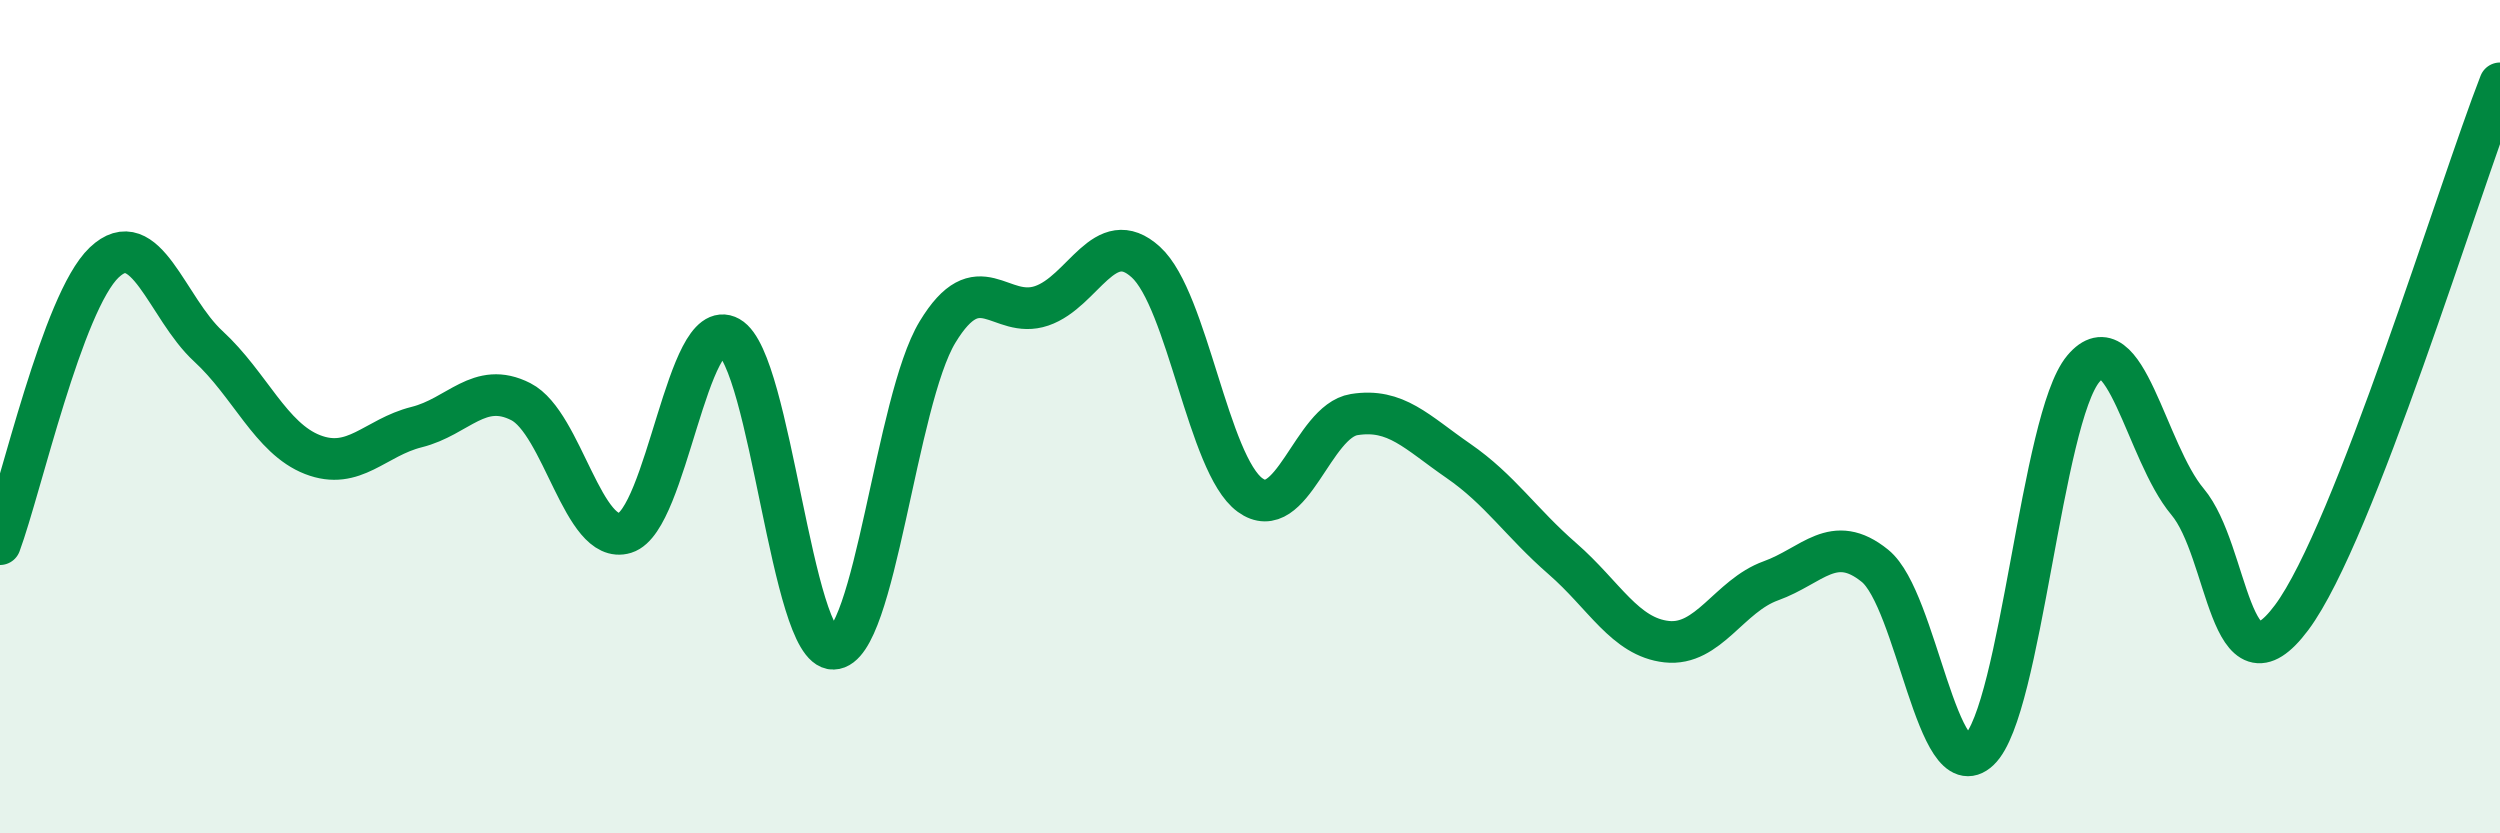
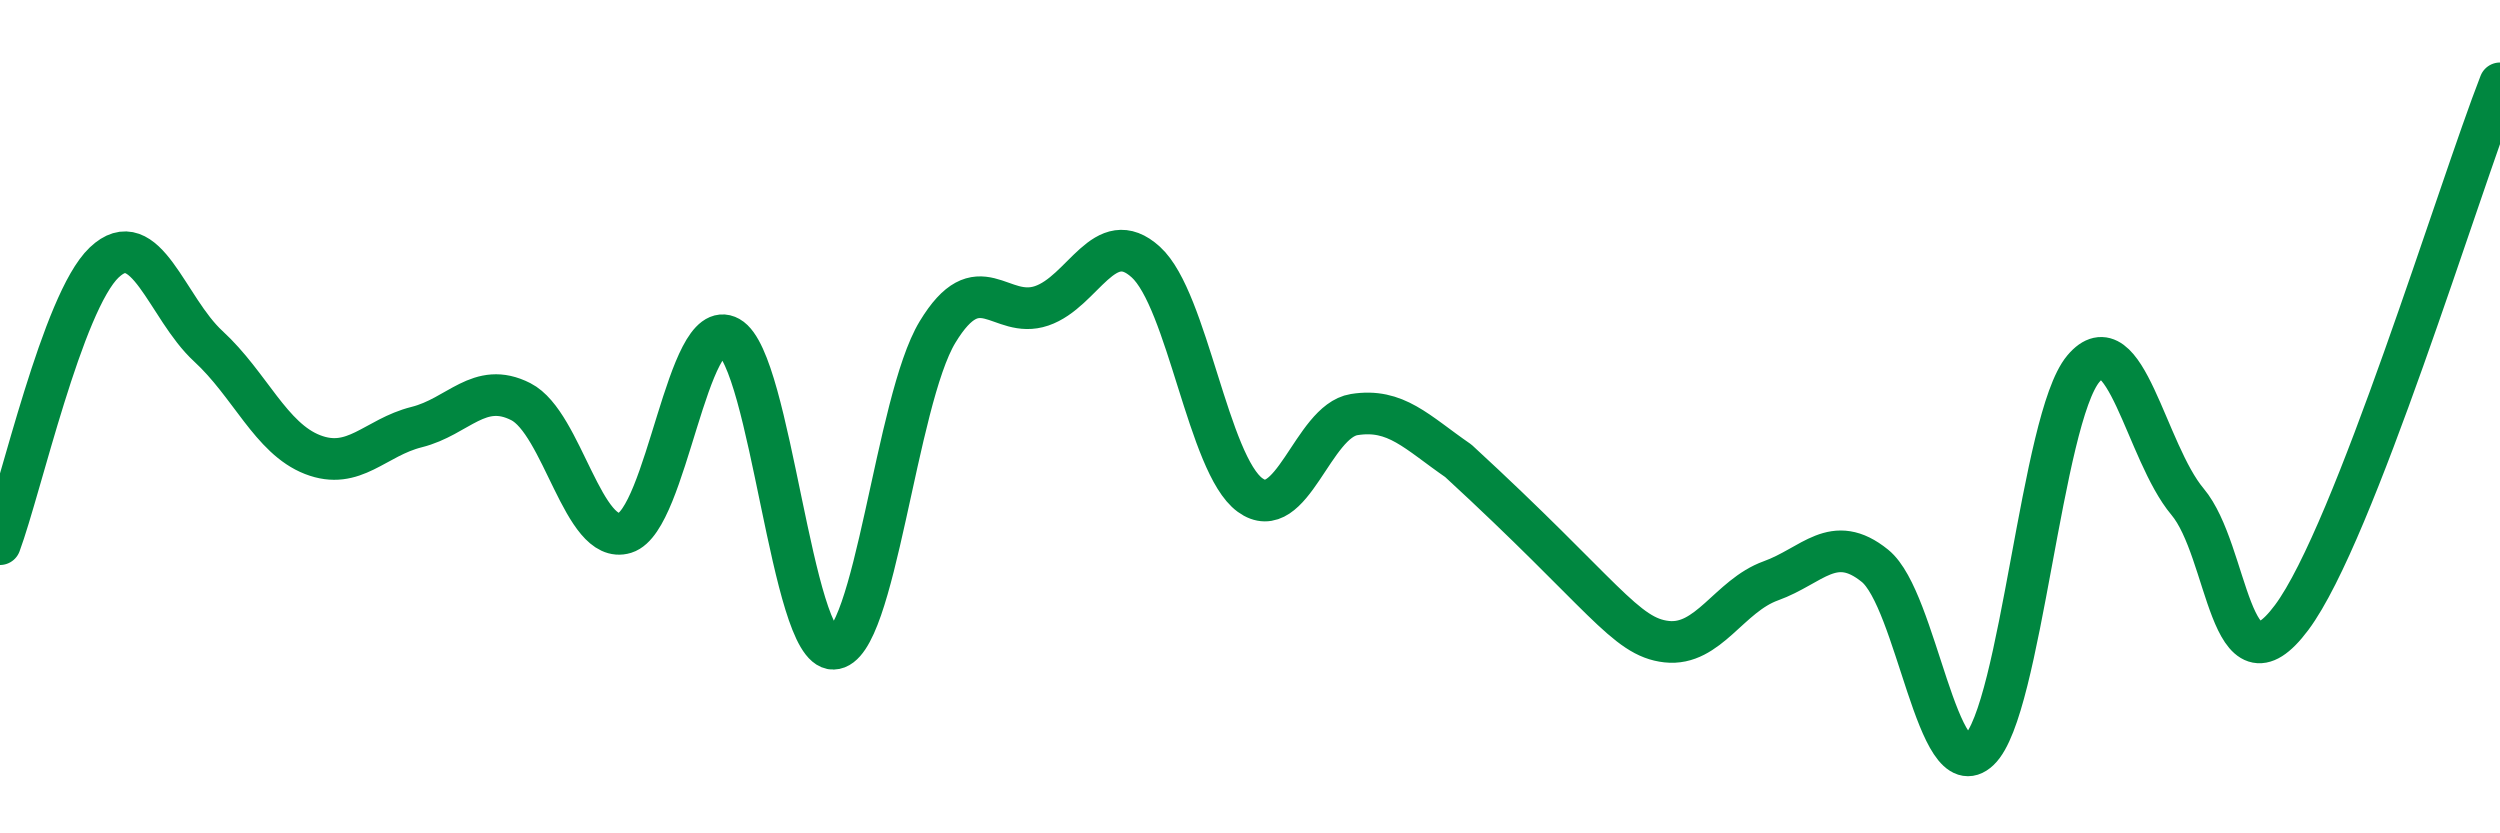
<svg xmlns="http://www.w3.org/2000/svg" width="60" height="20" viewBox="0 0 60 20">
-   <path d="M 0,13.06 C 0.5,11.71 1.5,7.25 2.5,6.3 C 3.5,5.35 4,7.39 5,8.31 C 6,9.23 6.5,10.52 7.5,10.91 C 8.5,11.3 9,10.5 10,10.25 C 11,10 11.5,9.13 12.5,9.64 C 13.5,10.15 14,13.1 15,12.79 C 16,12.48 16.5,7.53 17.5,8.09 C 18.5,8.65 19,15.59 20,15.57 C 21,15.55 21.5,9.62 22.5,7.97 C 23.5,6.32 24,7.68 25,7.34 C 26,7 26.5,5.38 27.5,6.29 C 28.5,7.2 29,11.15 30,11.88 C 31,12.61 31.5,10.11 32.5,9.95 C 33.5,9.79 34,10.37 35,11.06 C 36,11.75 36.5,12.54 37.5,13.41 C 38.5,14.28 39,15.29 40,15.4 C 41,15.51 41.5,14.3 42.5,13.94 C 43.5,13.58 44,12.77 45,13.58 C 46,14.39 46.5,18.95 47.5,18 C 48.5,17.05 49,10.04 50,8.85 C 51,7.66 51.5,10.85 52.5,12.04 C 53.5,13.23 53.5,16.83 55,14.82 C 56.5,12.81 59,4.56 60,2L60 20L0 20Z" fill="#008740" opacity="0.1" stroke-linecap="round" stroke-linejoin="round" />
-   <path d="M 0,13.06 C 0.5,11.71 1.5,7.25 2.5,6.3 C 3.5,5.35 4,7.39 5,8.31 C 6,9.23 6.5,10.52 7.5,10.91 C 8.5,11.3 9,10.5 10,10.25 C 11,10 11.5,9.13 12.5,9.64 C 13.5,10.15 14,13.1 15,12.79 C 16,12.48 16.5,7.53 17.5,8.09 C 18.5,8.65 19,15.59 20,15.57 C 21,15.55 21.5,9.62 22.5,7.97 C 23.5,6.32 24,7.68 25,7.34 C 26,7 26.5,5.38 27.5,6.29 C 28.5,7.2 29,11.15 30,11.88 C 31,12.61 31.5,10.11 32.5,9.95 C 33.5,9.79 34,10.37 35,11.06 C 36,11.75 36.5,12.54 37.5,13.41 C 38.5,14.28 39,15.29 40,15.4 C 41,15.51 41.5,14.3 42.5,13.94 C 43.5,13.58 44,12.77 45,13.58 C 46,14.39 46.5,18.95 47.5,18 C 48.5,17.05 49,10.04 50,8.85 C 51,7.66 51.5,10.85 52.5,12.04 C 53.5,13.23 53.5,16.83 55,14.82 C 56.5,12.81 59,4.56 60,2" stroke="#008740" stroke-width="1" fill="none" stroke-linecap="round" stroke-linejoin="round" />
+   <path d="M 0,13.06 C 0.5,11.71 1.5,7.25 2.5,6.3 C 3.5,5.35 4,7.39 5,8.31 C 6,9.23 6.5,10.52 7.5,10.91 C 8.5,11.3 9,10.5 10,10.25 C 11,10 11.5,9.13 12.5,9.64 C 13.5,10.15 14,13.1 15,12.79 C 16,12.48 16.5,7.53 17.5,8.09 C 18.5,8.65 19,15.59 20,15.57 C 21,15.55 21.5,9.62 22.5,7.97 C 23.5,6.32 24,7.68 25,7.34 C 26,7 26.5,5.38 27.5,6.29 C 28.5,7.2 29,11.15 30,11.88 C 31,12.61 31.5,10.11 32.5,9.95 C 33.5,9.79 34,10.37 35,11.06 C 38.5,14.28 39,15.29 40,15.4 C 41,15.51 41.5,14.3 42.5,13.94 C 43.5,13.58 44,12.77 45,13.58 C 46,14.39 46.5,18.95 47.5,18 C 48.5,17.05 49,10.04 50,8.85 C 51,7.66 51.5,10.85 52.5,12.04 C 53.5,13.23 53.5,16.83 55,14.82 C 56.5,12.81 59,4.56 60,2" stroke="#008740" stroke-width="1" fill="none" stroke-linecap="round" stroke-linejoin="round" />
</svg>